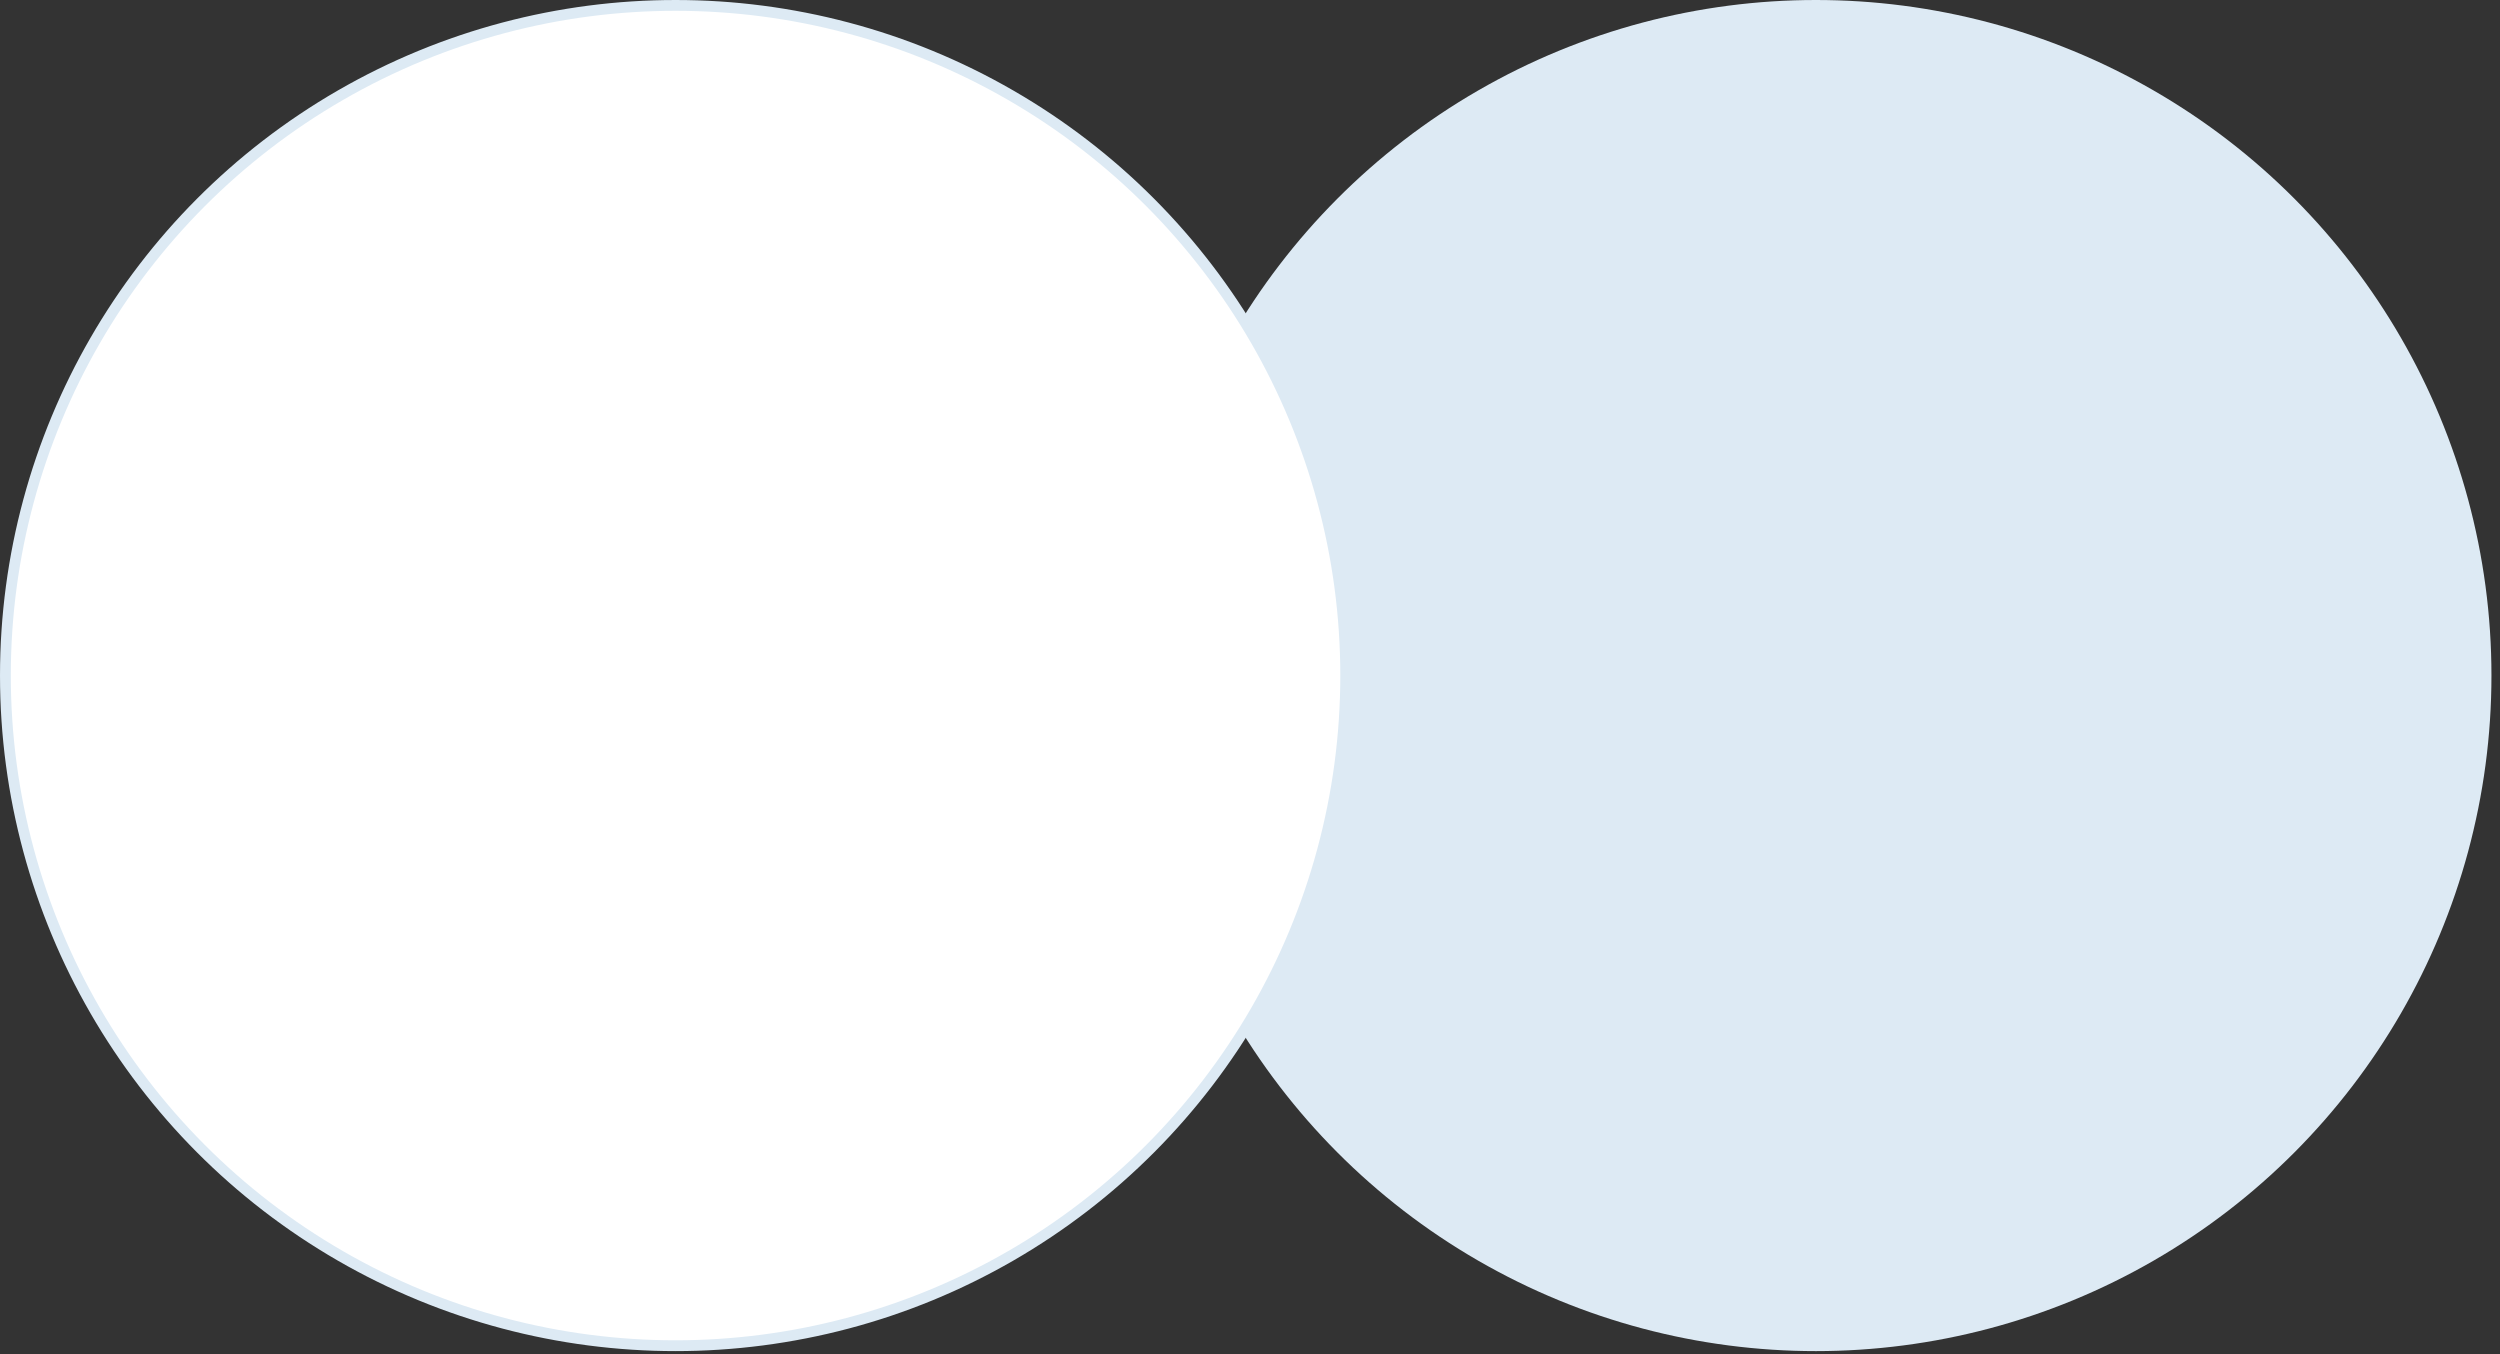
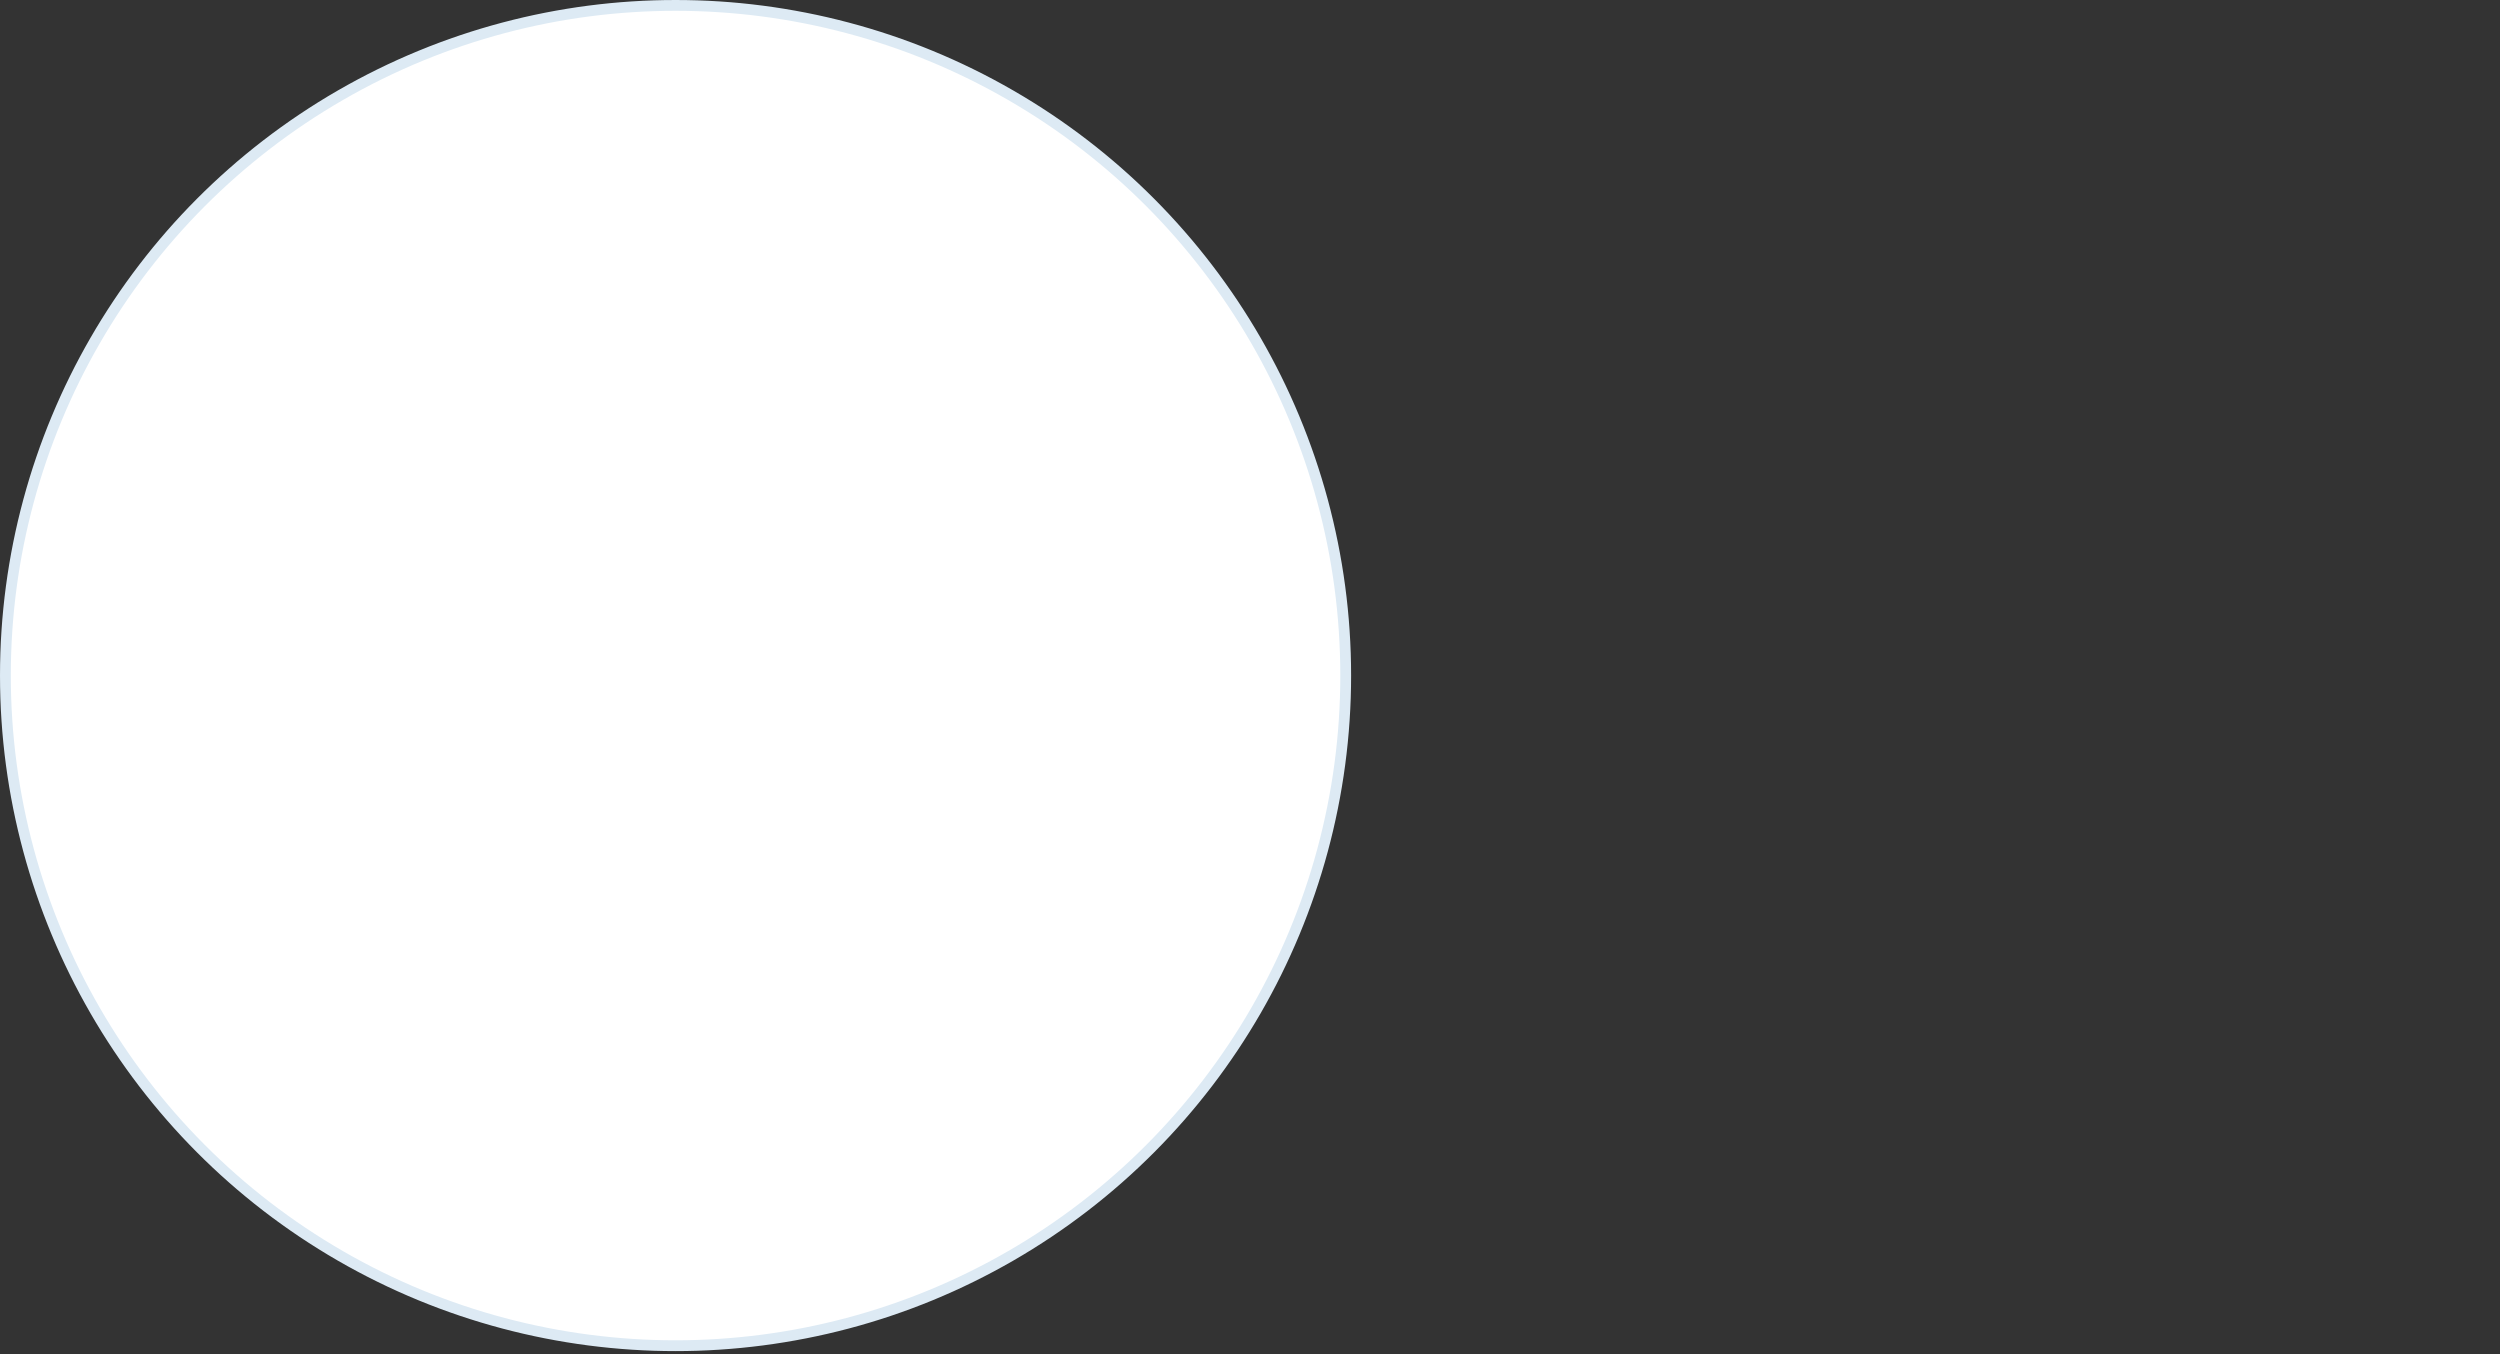
<svg xmlns="http://www.w3.org/2000/svg" width="288" height="156" viewBox="0 0 288 156" fill="none">
  <rect x="0" y="0" width="288" height="156" fill="#333333" stroke="none" />
-   <circle cx="209.191" cy="77.824" r="77.824" fill="#DDEAF4" />
  <circle cx="77.824" cy="77.824" r="77.201" fill="white" stroke="#DDEAF4" stroke-width="1.245" />
</svg>